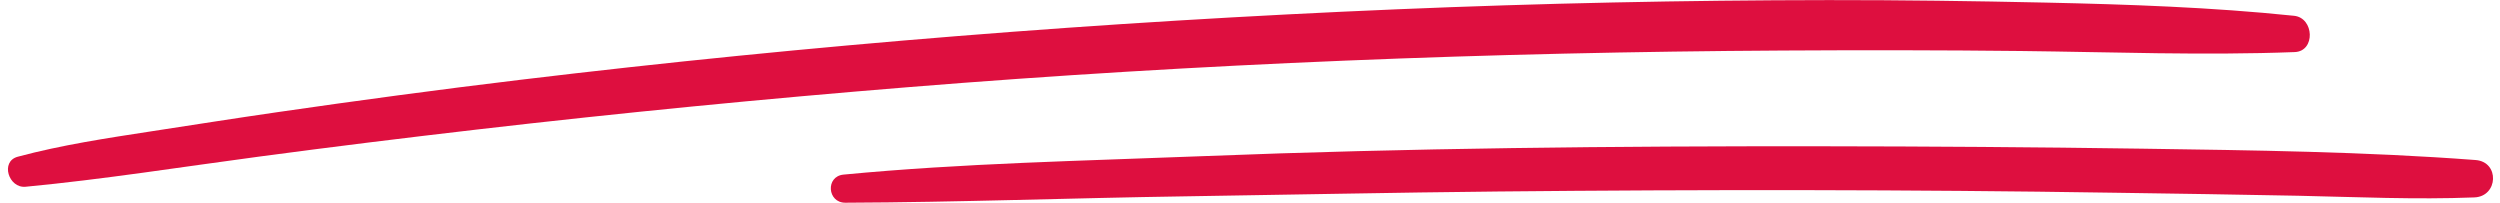
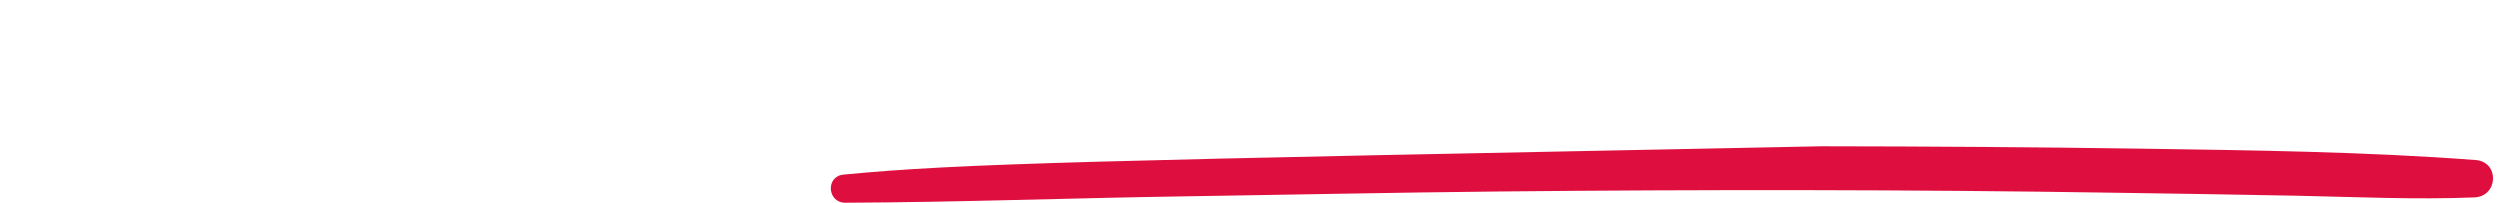
<svg xmlns="http://www.w3.org/2000/svg" fill="#de0f3f" height="40.8" preserveAspectRatio="xMidYMid meet" version="1" viewBox="-1.6 229.6 503.0 40.8" width="503" zoomAndPan="magnify">
  <g id="change1_1">
-     <path d="M 459.969 232.777 C 443.348 231.055 426.684 230.484 409.984 230.121 C 395.426 229.809 380.863 229.602 366.309 229.617 C 337.363 229.648 308.426 230.254 279.508 231.469 C 220.48 233.949 161.586 238.617 102.926 245.676 C 86.633 247.637 70.367 249.824 54.129 252.18 C 45.738 253.395 37.367 254.715 28.988 256 C 19.949 257.391 10.809 258.758 1.969 261.133 C -1.594 262.09 0.129 267.5 3.543 267.176 C 19.293 265.676 34.934 263.188 50.617 261.098 C 65.176 259.156 79.754 257.355 94.344 255.664 C 123.258 252.312 152.234 249.48 181.246 247.129 C 239.715 242.391 298.418 240.102 357.07 239.766 C 373.055 239.672 389.039 239.684 405.023 239.863 C 423.379 240.07 441.754 240.781 460.105 240.078 C 464.301 239.914 464.02 233.195 459.969 232.777" fill="inherit" />
-     <path d="M 496.484 261.797 C 474.164 260.109 451.691 259.844 429.309 259.512 C 407.82 259.195 386.336 259.055 364.844 259.031 C 323.398 258.988 281.887 259.383 240.473 261.016 C 216.363 261.969 192.148 262.43 168.117 264.73 C 164.465 265.082 164.848 270.398 168.477 270.387 C 191.238 270.293 213.977 269.445 236.734 269.105 C 257.754 268.793 278.766 268.336 299.781 268.129 C 341.164 267.719 382.551 267.73 423.93 268.379 C 436.215 268.57 448.5 268.727 460.781 268.984 C 472.578 269.238 484.441 269.789 496.238 269.32 C 501.055 269.133 501.363 262.164 496.484 261.797" fill="inherit" />
+     <path d="M 496.484 261.797 C 474.164 260.109 451.691 259.844 429.309 259.512 C 407.82 259.195 386.336 259.055 364.844 259.031 C 216.363 261.969 192.148 262.43 168.117 264.73 C 164.465 265.082 164.848 270.398 168.477 270.387 C 191.238 270.293 213.977 269.445 236.734 269.105 C 257.754 268.793 278.766 268.336 299.781 268.129 C 341.164 267.719 382.551 267.73 423.93 268.379 C 436.215 268.57 448.5 268.727 460.781 268.984 C 472.578 269.238 484.441 269.789 496.238 269.32 C 501.055 269.133 501.363 262.164 496.484 261.797" fill="inherit" />
  </g>
</svg>